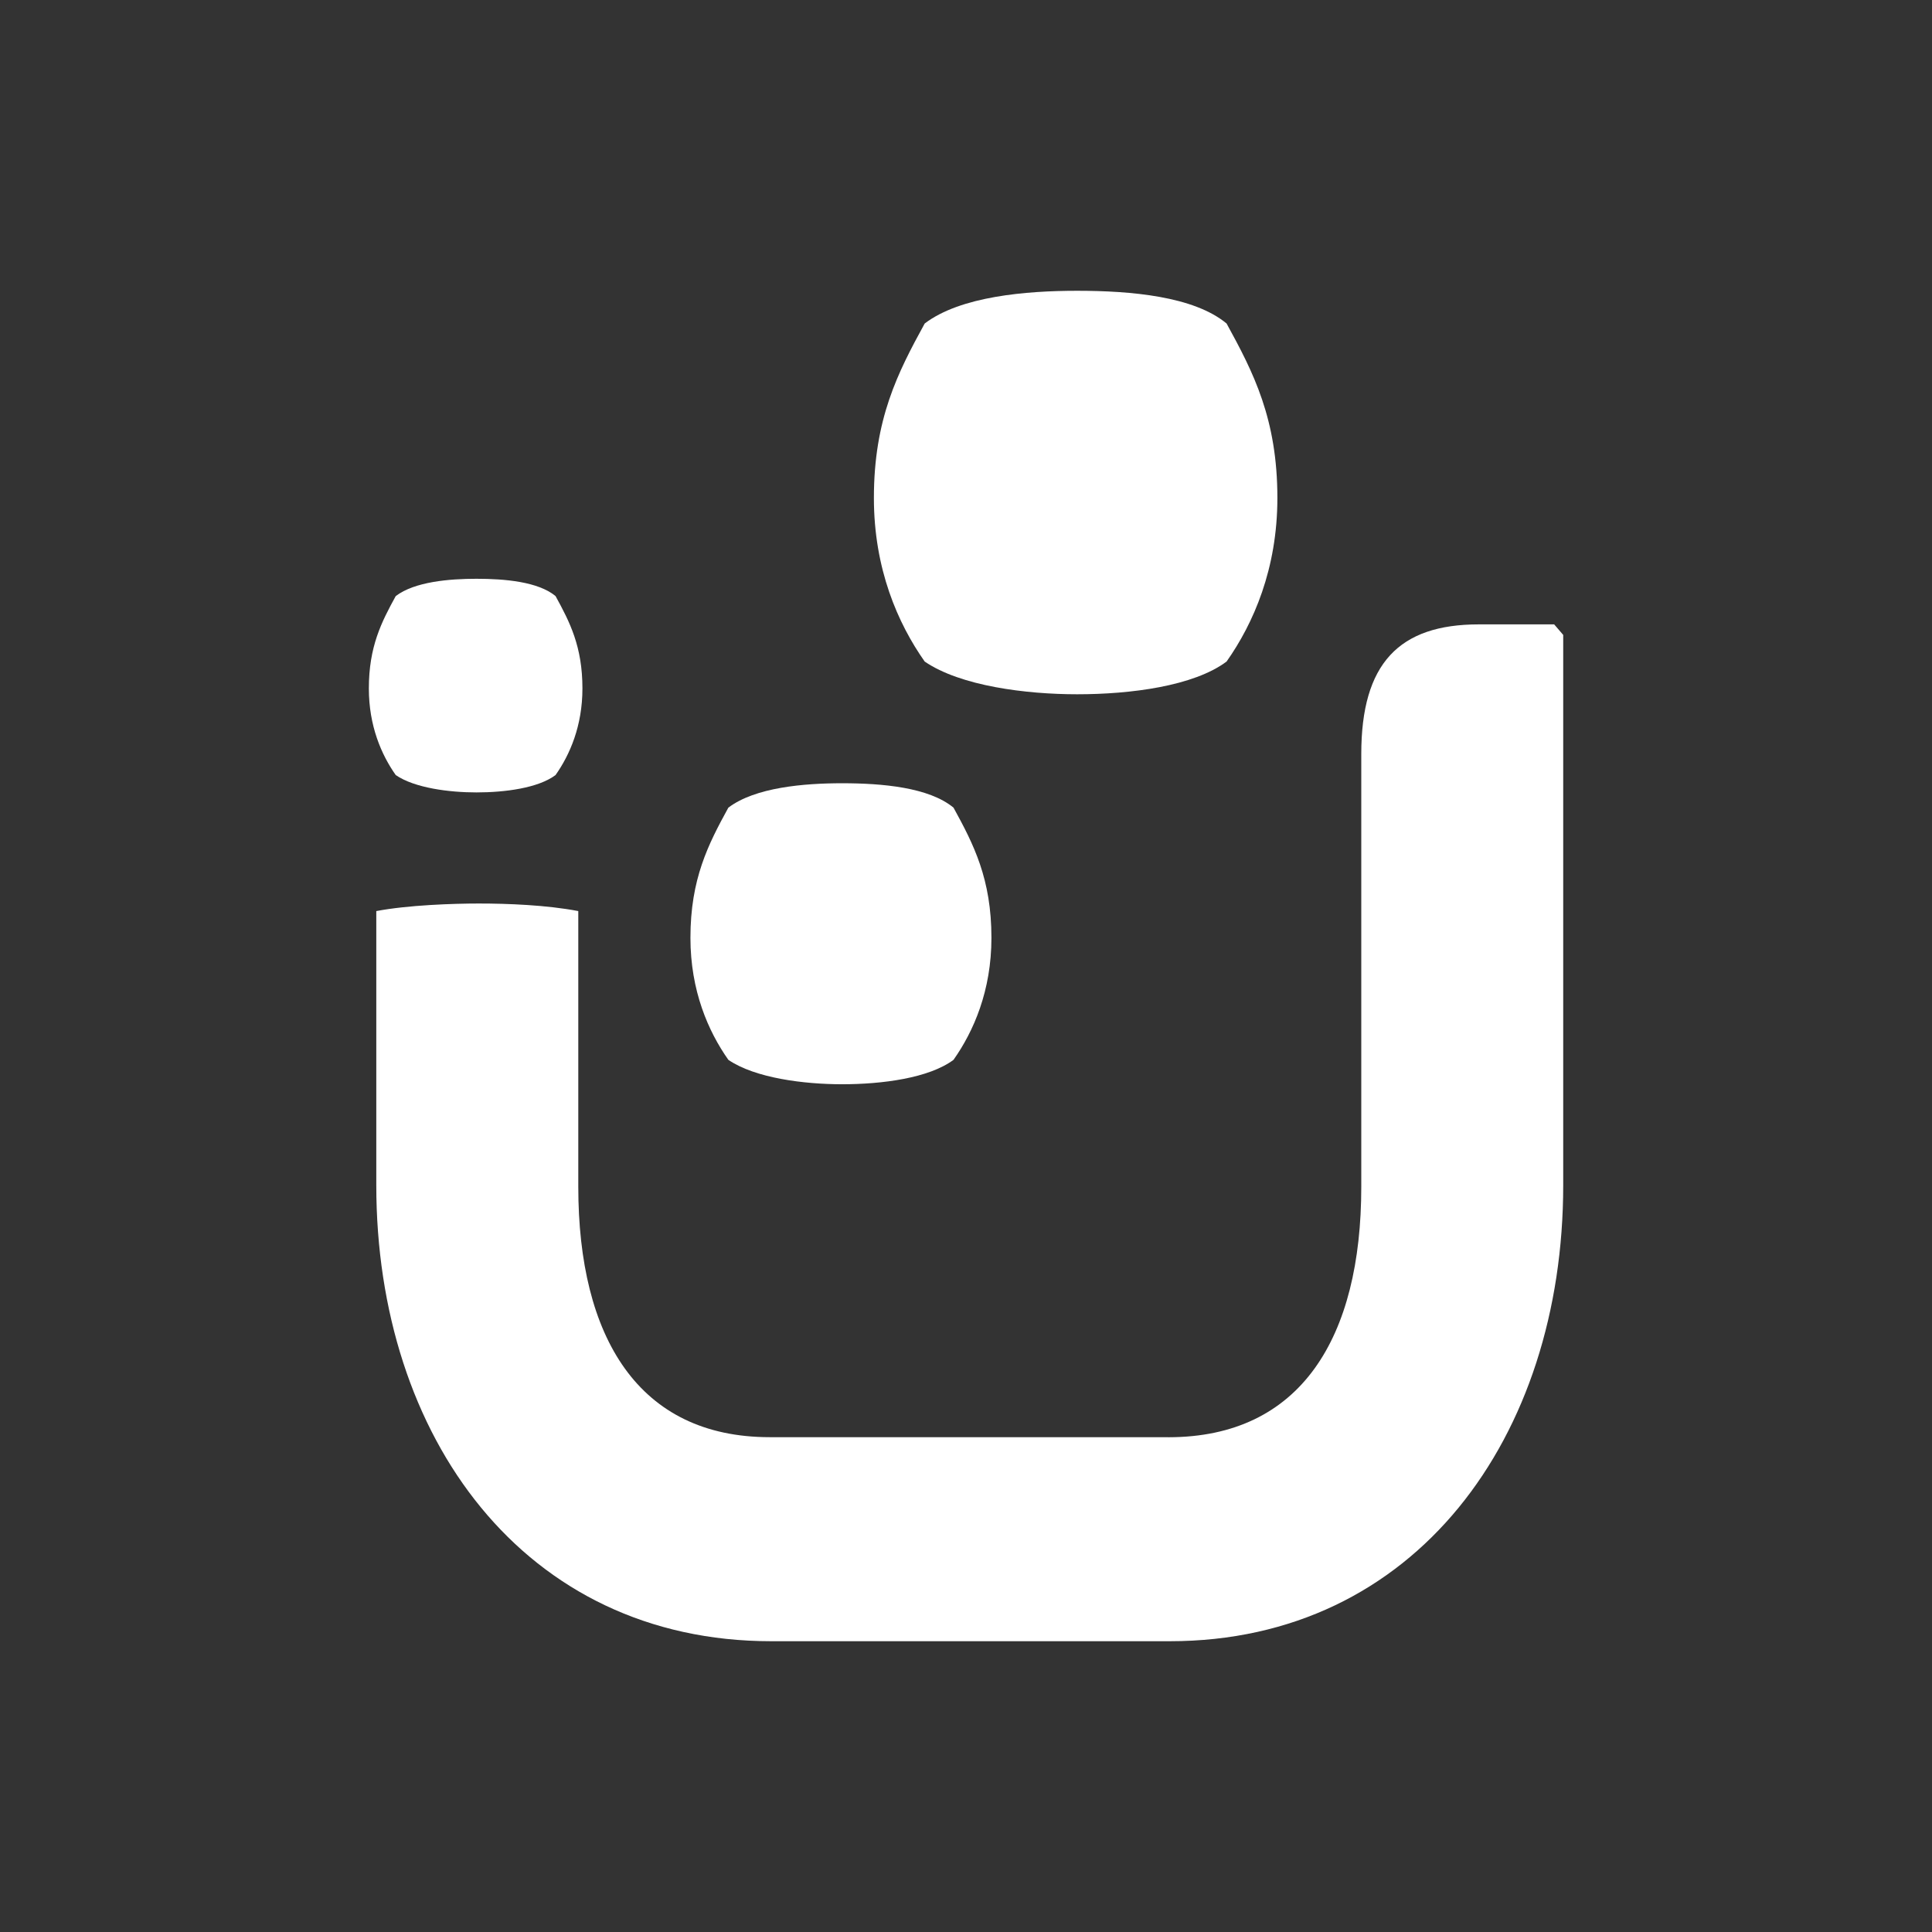
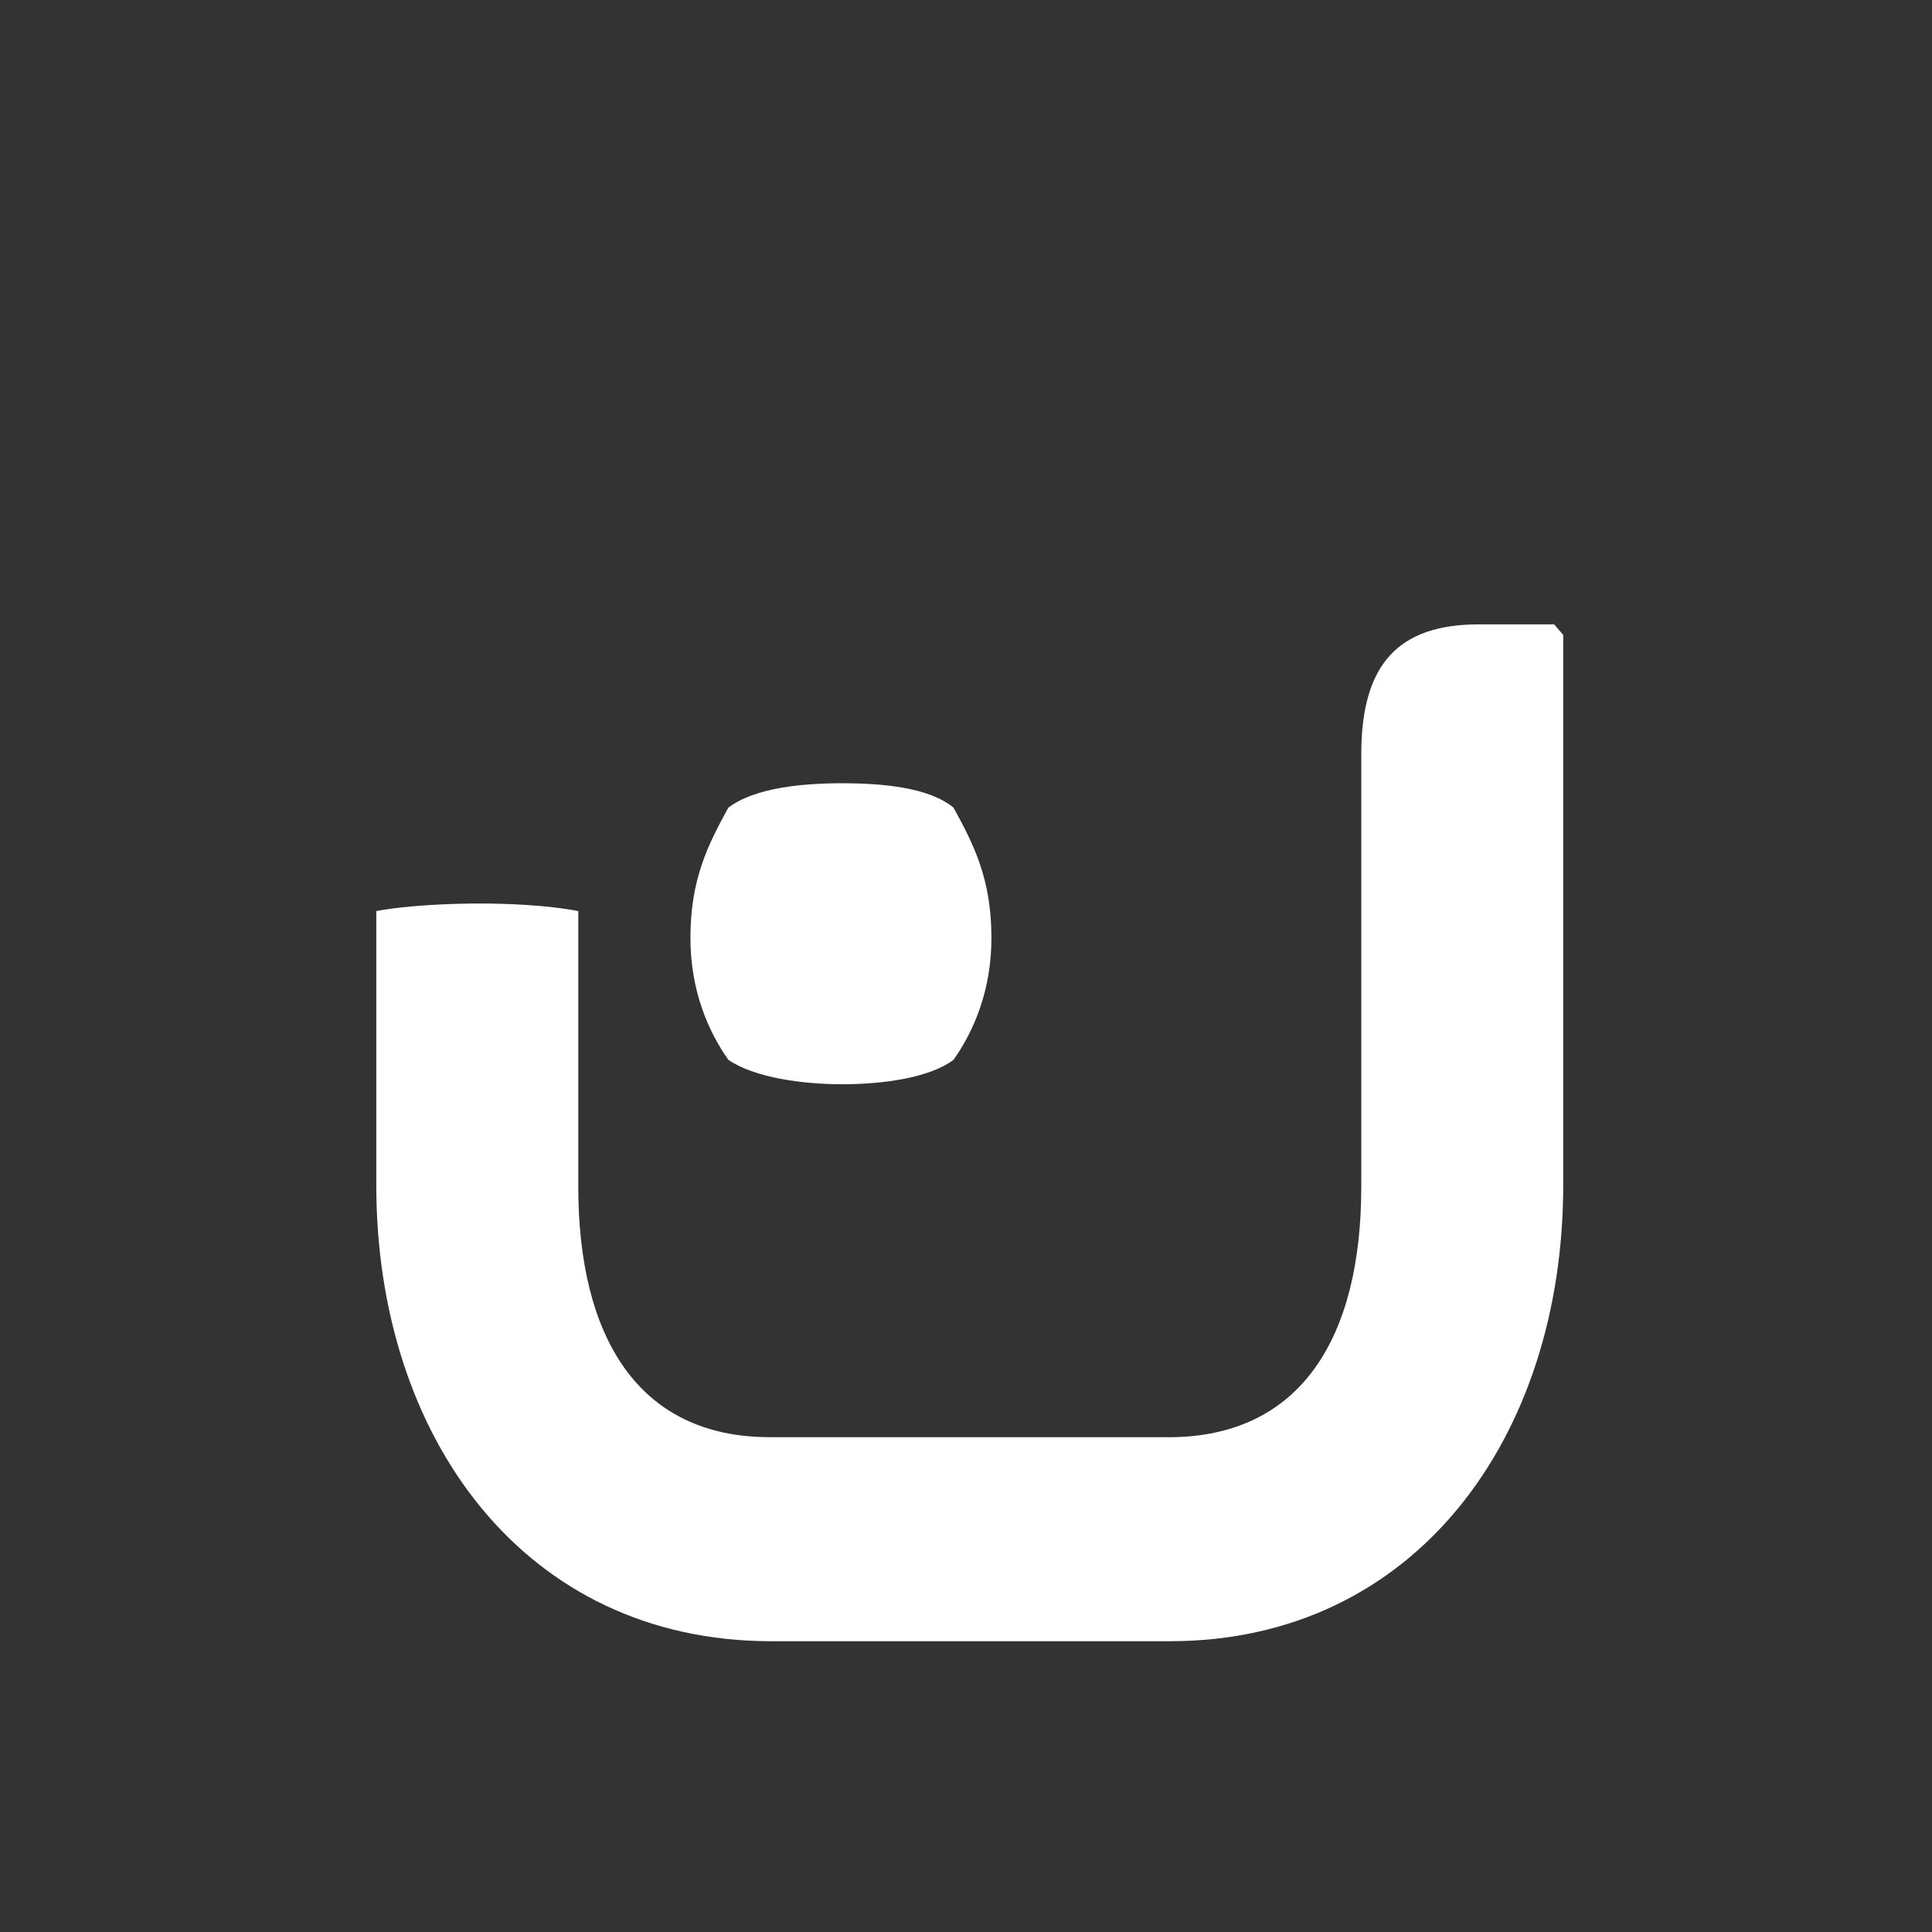
<svg xmlns="http://www.w3.org/2000/svg" id="Logo" viewBox="0 0 311.81 311.81">
  <rect x="0" y="0" width="311.81" height="311.81" fill="#333333" stroke="none" />
  <defs>
    <style>.cls-1{fill:#fff;stroke-width:0px;}</style>
  </defs>
  <path class="cls-1" d="M188.56,231.96c21.41,0,31.14-16.1,31.14-40.42v-69.85c0-14.6,6.08-20.92,18.97-20.92h12.16s1.46,1.7,1.46,1.7v88.82c0,40.62-23.84,73.59-63.49,73.59h-64.33c-39.9,0-63.74-32.97-63.74-73.59v-44.25c5.11-.97,12.41-1.22,16.54-1.22,4.62,0,10.95.24,16.06,1.22v44.49c0,24.33,9.73,40.42,30.89,40.42h64.33Z" />
-   <path class="cls-1" d="M94,111.11c0,6.06-2.04,10.72-4.34,13.98-2.81,2.1-8.17,2.8-12.77,2.8-4.34,0-9.96-.7-13.02-2.8-2.3-3.26-4.34-7.92-4.34-13.98,0-6.75,2.04-10.72,4.34-14.91,3.06-2.33,8.68-2.79,13.02-2.79,4.6,0,9.96.47,12.77,2.79,2.3,4.19,4.34,8.15,4.34,14.91Z" />
  <path class="cls-1" d="M160.01,151.36c0,8.53-2.88,15.1-6.12,19.69-3.96,2.95-11.51,3.94-17.99,3.94-6.12,0-14.03-.99-18.35-3.94-3.24-4.59-6.12-11.16-6.12-19.69,0-9.52,2.88-15.1,6.12-21.01,4.32-3.28,12.23-3.94,18.35-3.94,6.48,0,14.03.66,17.99,3.94,3.24,5.91,6.12,11.49,6.12,21.01Z" />
-   <path class="cls-1" d="M206.16,80.37c0,11.44-3.86,20.24-8.2,26.4-5.31,3.96-15.44,5.28-24.12,5.28-8.2,0-18.81-1.32-24.6-5.28-4.34-6.16-8.2-14.96-8.2-26.4,0-12.76,3.86-20.24,8.2-28.16,5.79-4.4,16.4-5.28,24.6-5.28,8.68,0,18.81.88,24.12,5.28,4.34,7.92,8.2,15.4,8.2,28.16Z" />
</svg>